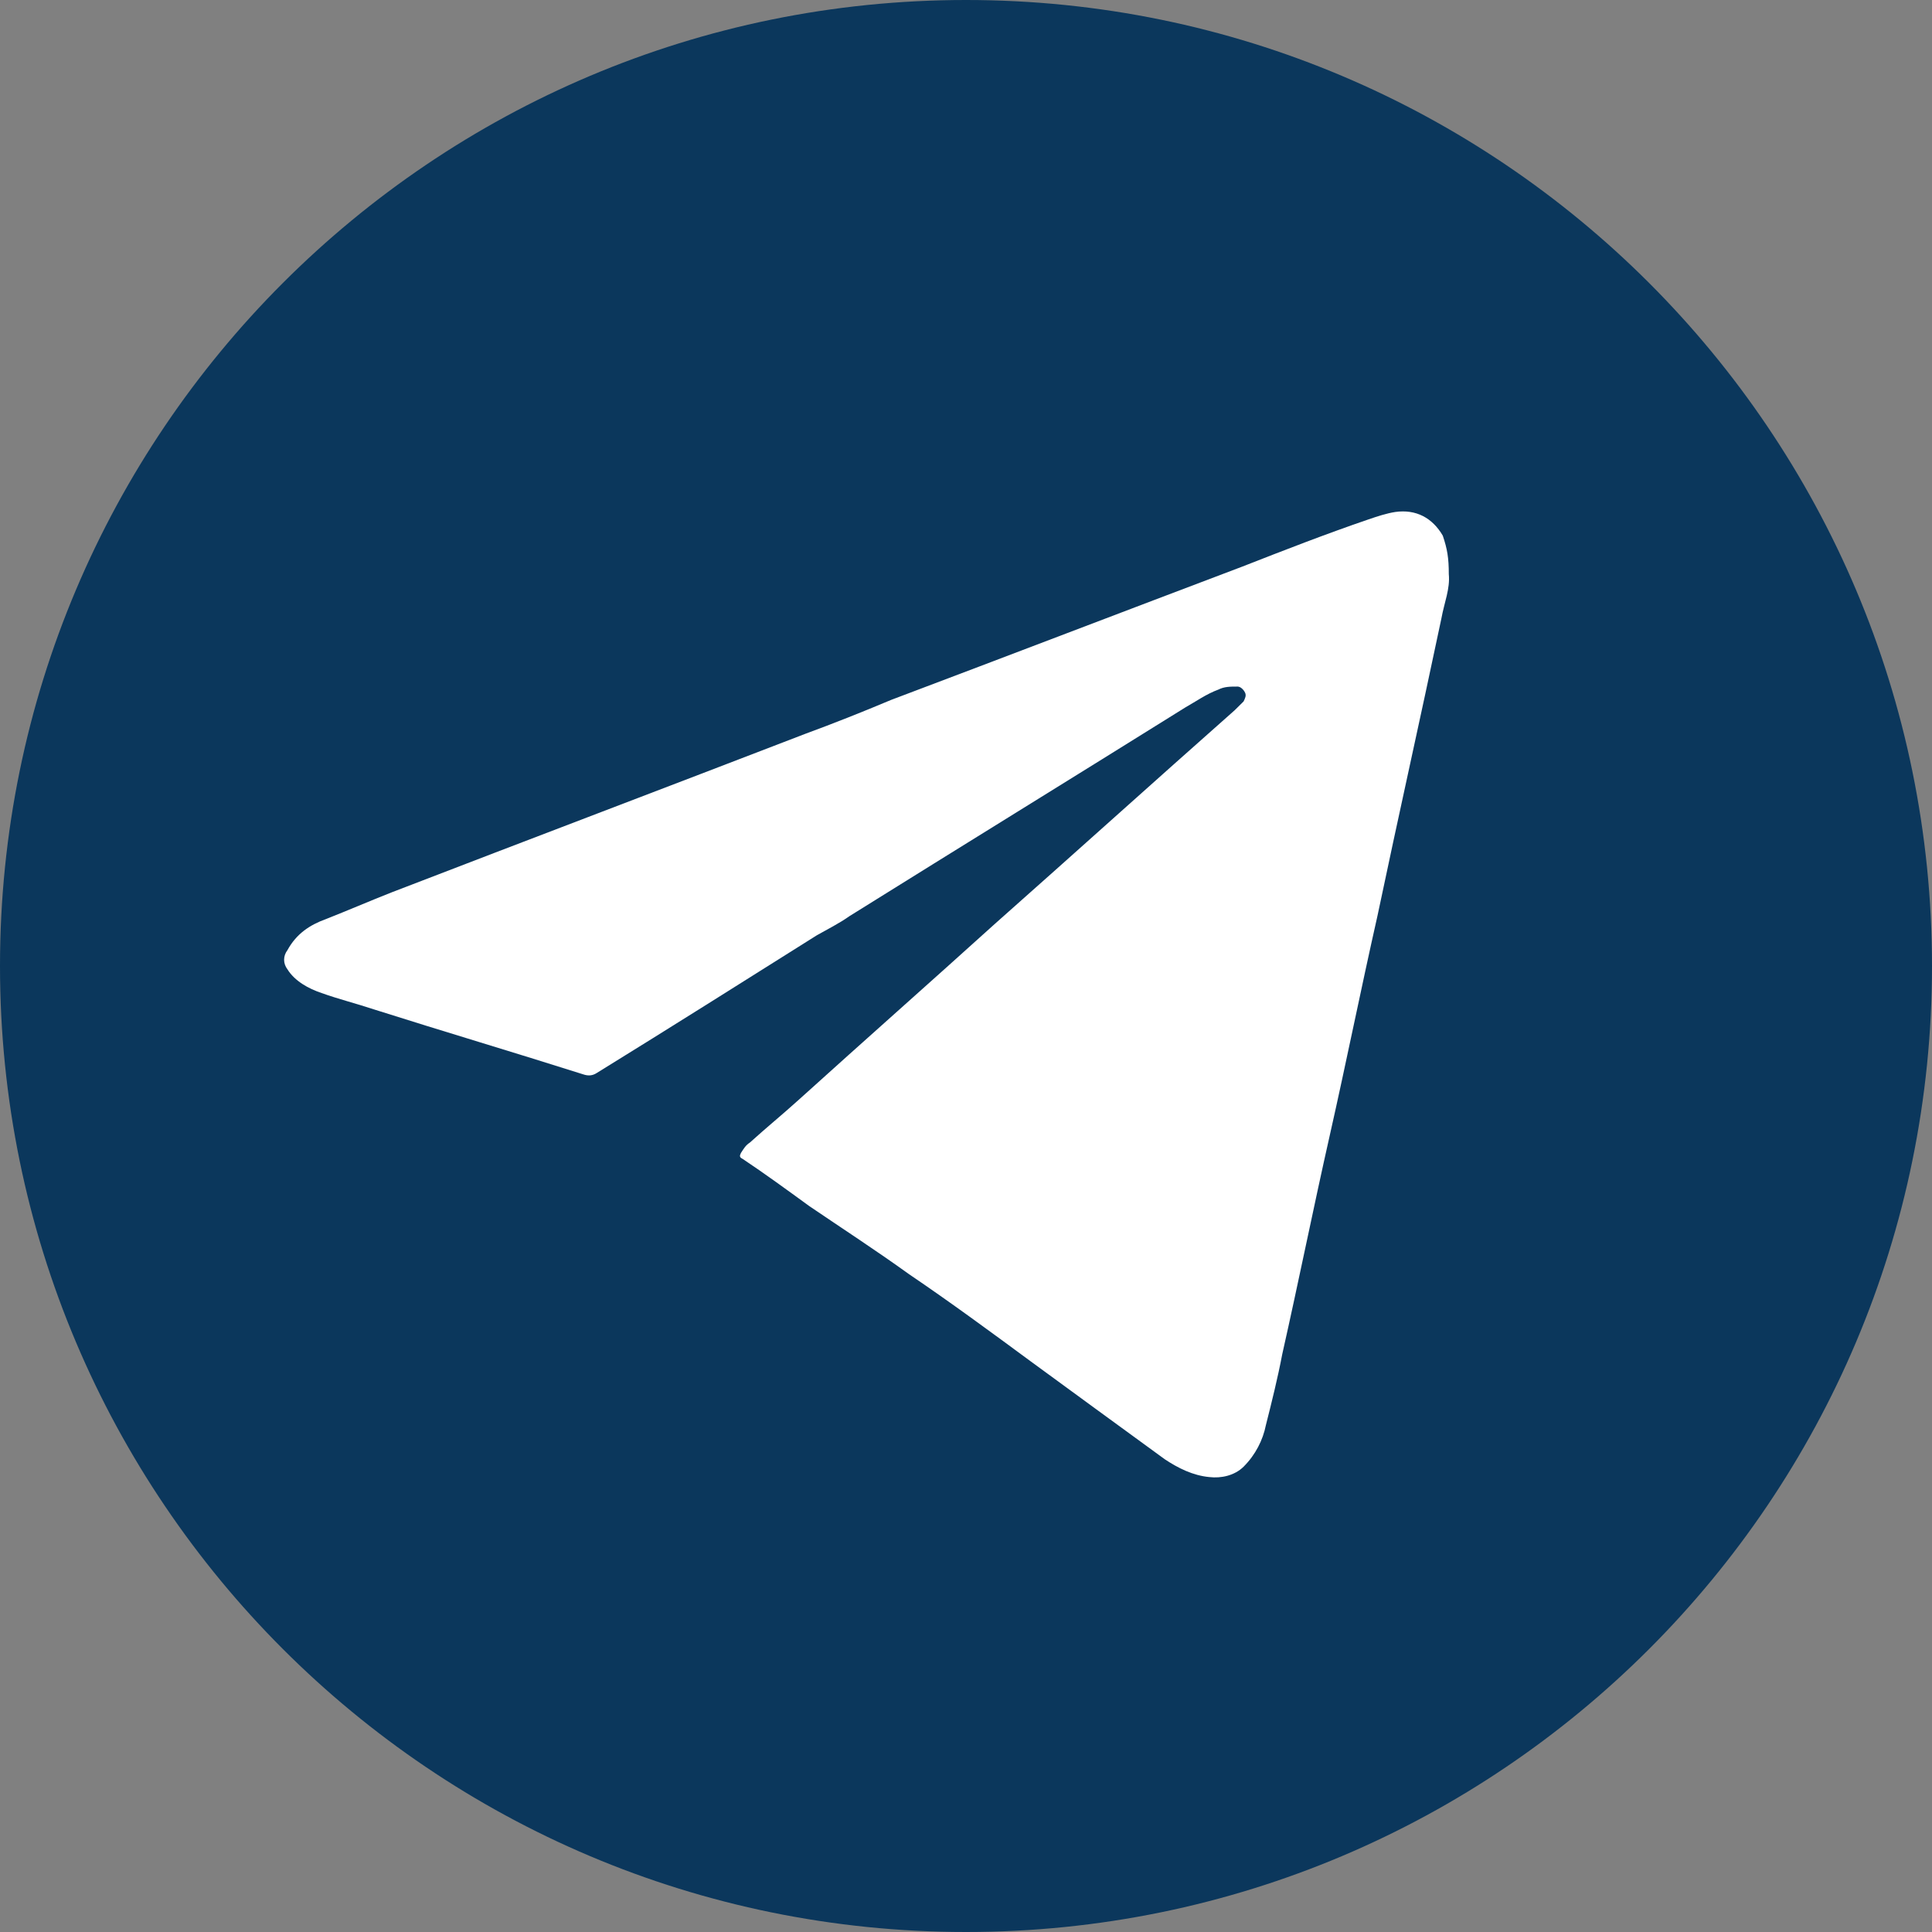
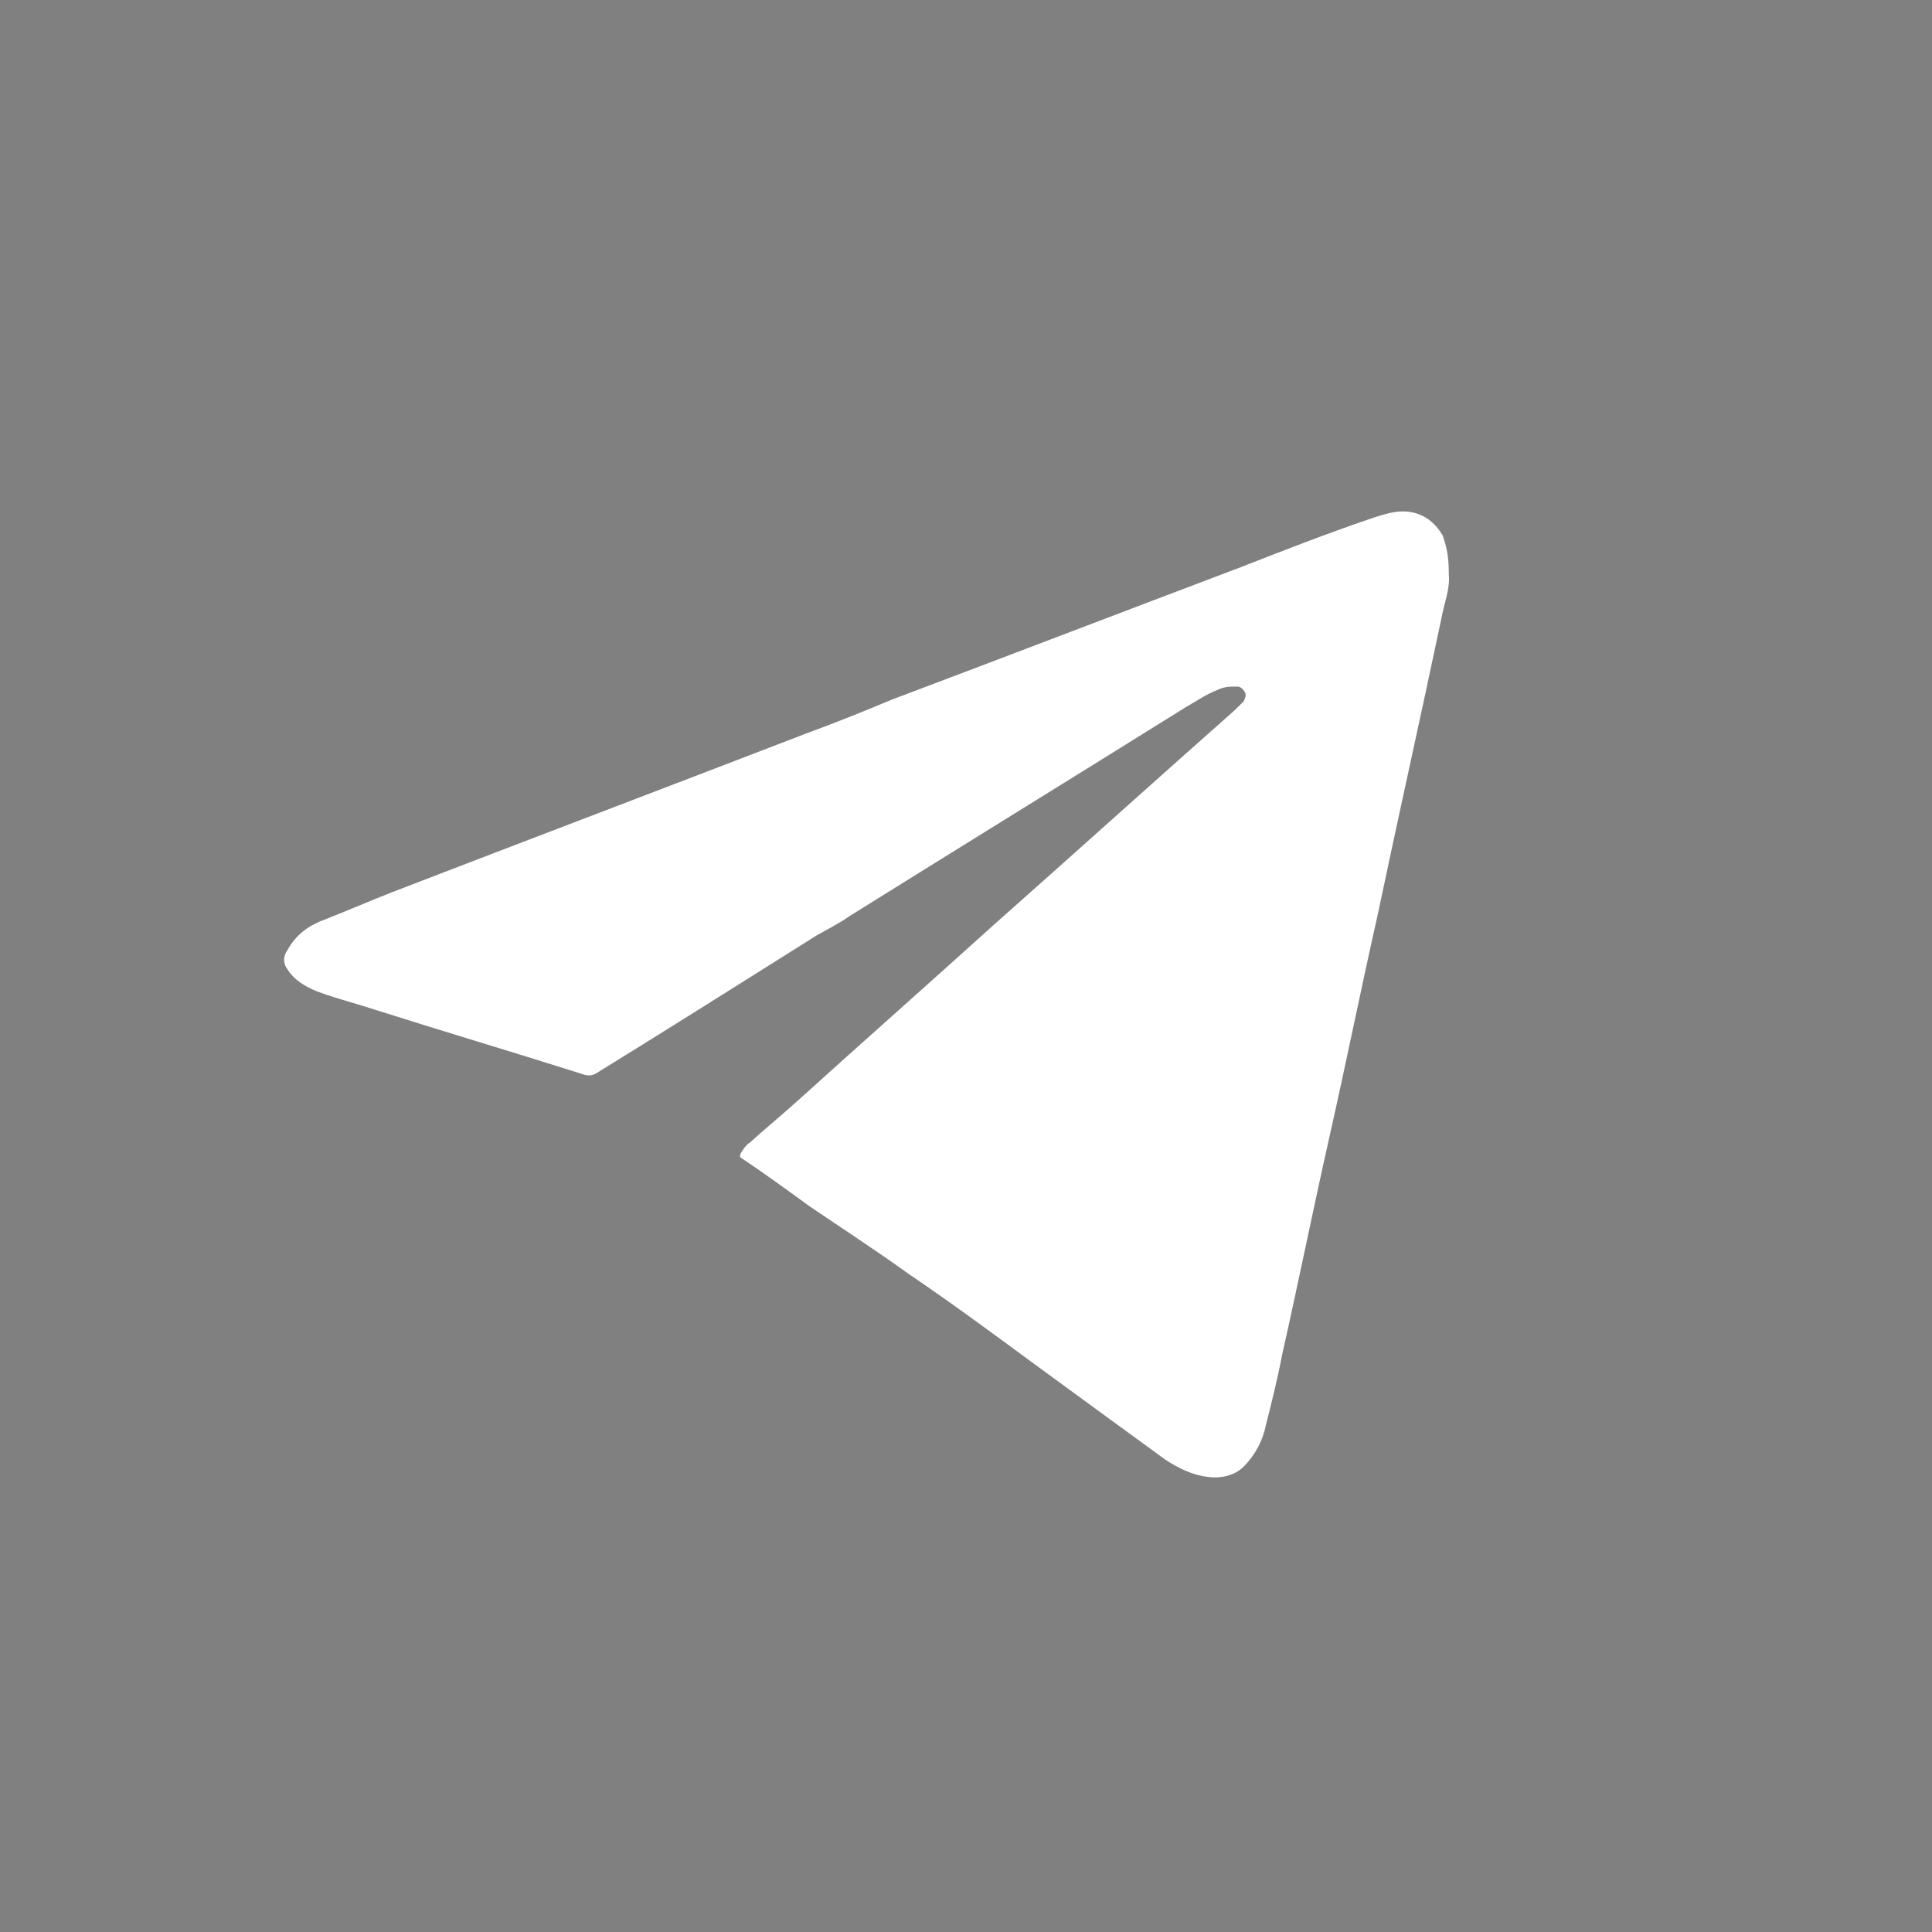
<svg xmlns="http://www.w3.org/2000/svg" width="19" height="19" viewBox="0 0 19 19" fill="none">
  <rect x="0" y="0" width="19" height="19" fill="#808080" stroke="none" />
-   <path d="M9.5 19C14.747 19 19 14.747 19 9.5C19 4.253 14.747 0 9.5 0C4.253 0 0 4.253 0 9.5C0 14.747 4.253 19 9.5 19Z" fill="#0B375C" />
  <path d="M14.248 5.646C14.262 5.792 14.204 5.923 14.175 6.083C13.97 7.058 13.751 8.033 13.546 9.009C13.385 9.722 13.239 10.45 13.078 11.163C12.917 11.876 12.771 12.604 12.61 13.318C12.566 13.55 12.508 13.783 12.449 14.016C12.42 14.162 12.347 14.307 12.23 14.424C12.142 14.511 12.01 14.54 11.893 14.526C11.732 14.511 11.586 14.438 11.455 14.351C11.016 14.031 10.577 13.711 10.139 13.39C9.744 13.099 9.349 12.808 8.94 12.531C8.618 12.299 8.281 12.08 7.96 11.862C7.74 11.702 7.521 11.542 7.302 11.396C7.272 11.382 7.272 11.367 7.287 11.338C7.316 11.294 7.331 11.265 7.375 11.236C7.536 11.09 7.697 10.959 7.857 10.814C8.501 10.232 9.144 9.664 9.788 9.082C10.577 8.383 11.352 7.684 12.142 6.985C12.171 6.956 12.2 6.927 12.23 6.898C12.244 6.869 12.259 6.84 12.244 6.811C12.23 6.782 12.2 6.752 12.171 6.752C12.098 6.752 12.04 6.752 11.981 6.782C11.864 6.825 11.762 6.898 11.659 6.956C10.563 7.64 9.451 8.325 8.355 9.009C8.252 9.082 8.135 9.14 8.033 9.198C7.316 9.649 6.6 10.101 5.869 10.552C5.825 10.581 5.781 10.581 5.737 10.566C5.05 10.348 4.362 10.144 3.675 9.926C3.5 9.868 3.324 9.824 3.163 9.766C3.032 9.722 2.9 9.649 2.827 9.533C2.783 9.475 2.783 9.402 2.827 9.344C2.915 9.183 3.046 9.096 3.207 9.038C3.427 8.951 3.631 8.863 3.851 8.776C5.211 8.252 6.556 7.742 7.916 7.218C8.194 7.116 8.486 7 8.764 6.883C9.919 6.447 11.06 6.01 12.215 5.573C12.624 5.413 13.034 5.253 13.458 5.108C13.546 5.078 13.633 5.049 13.721 5.035C13.926 5.006 14.087 5.093 14.189 5.268C14.233 5.399 14.248 5.486 14.248 5.646Z" fill="white" />
</svg>